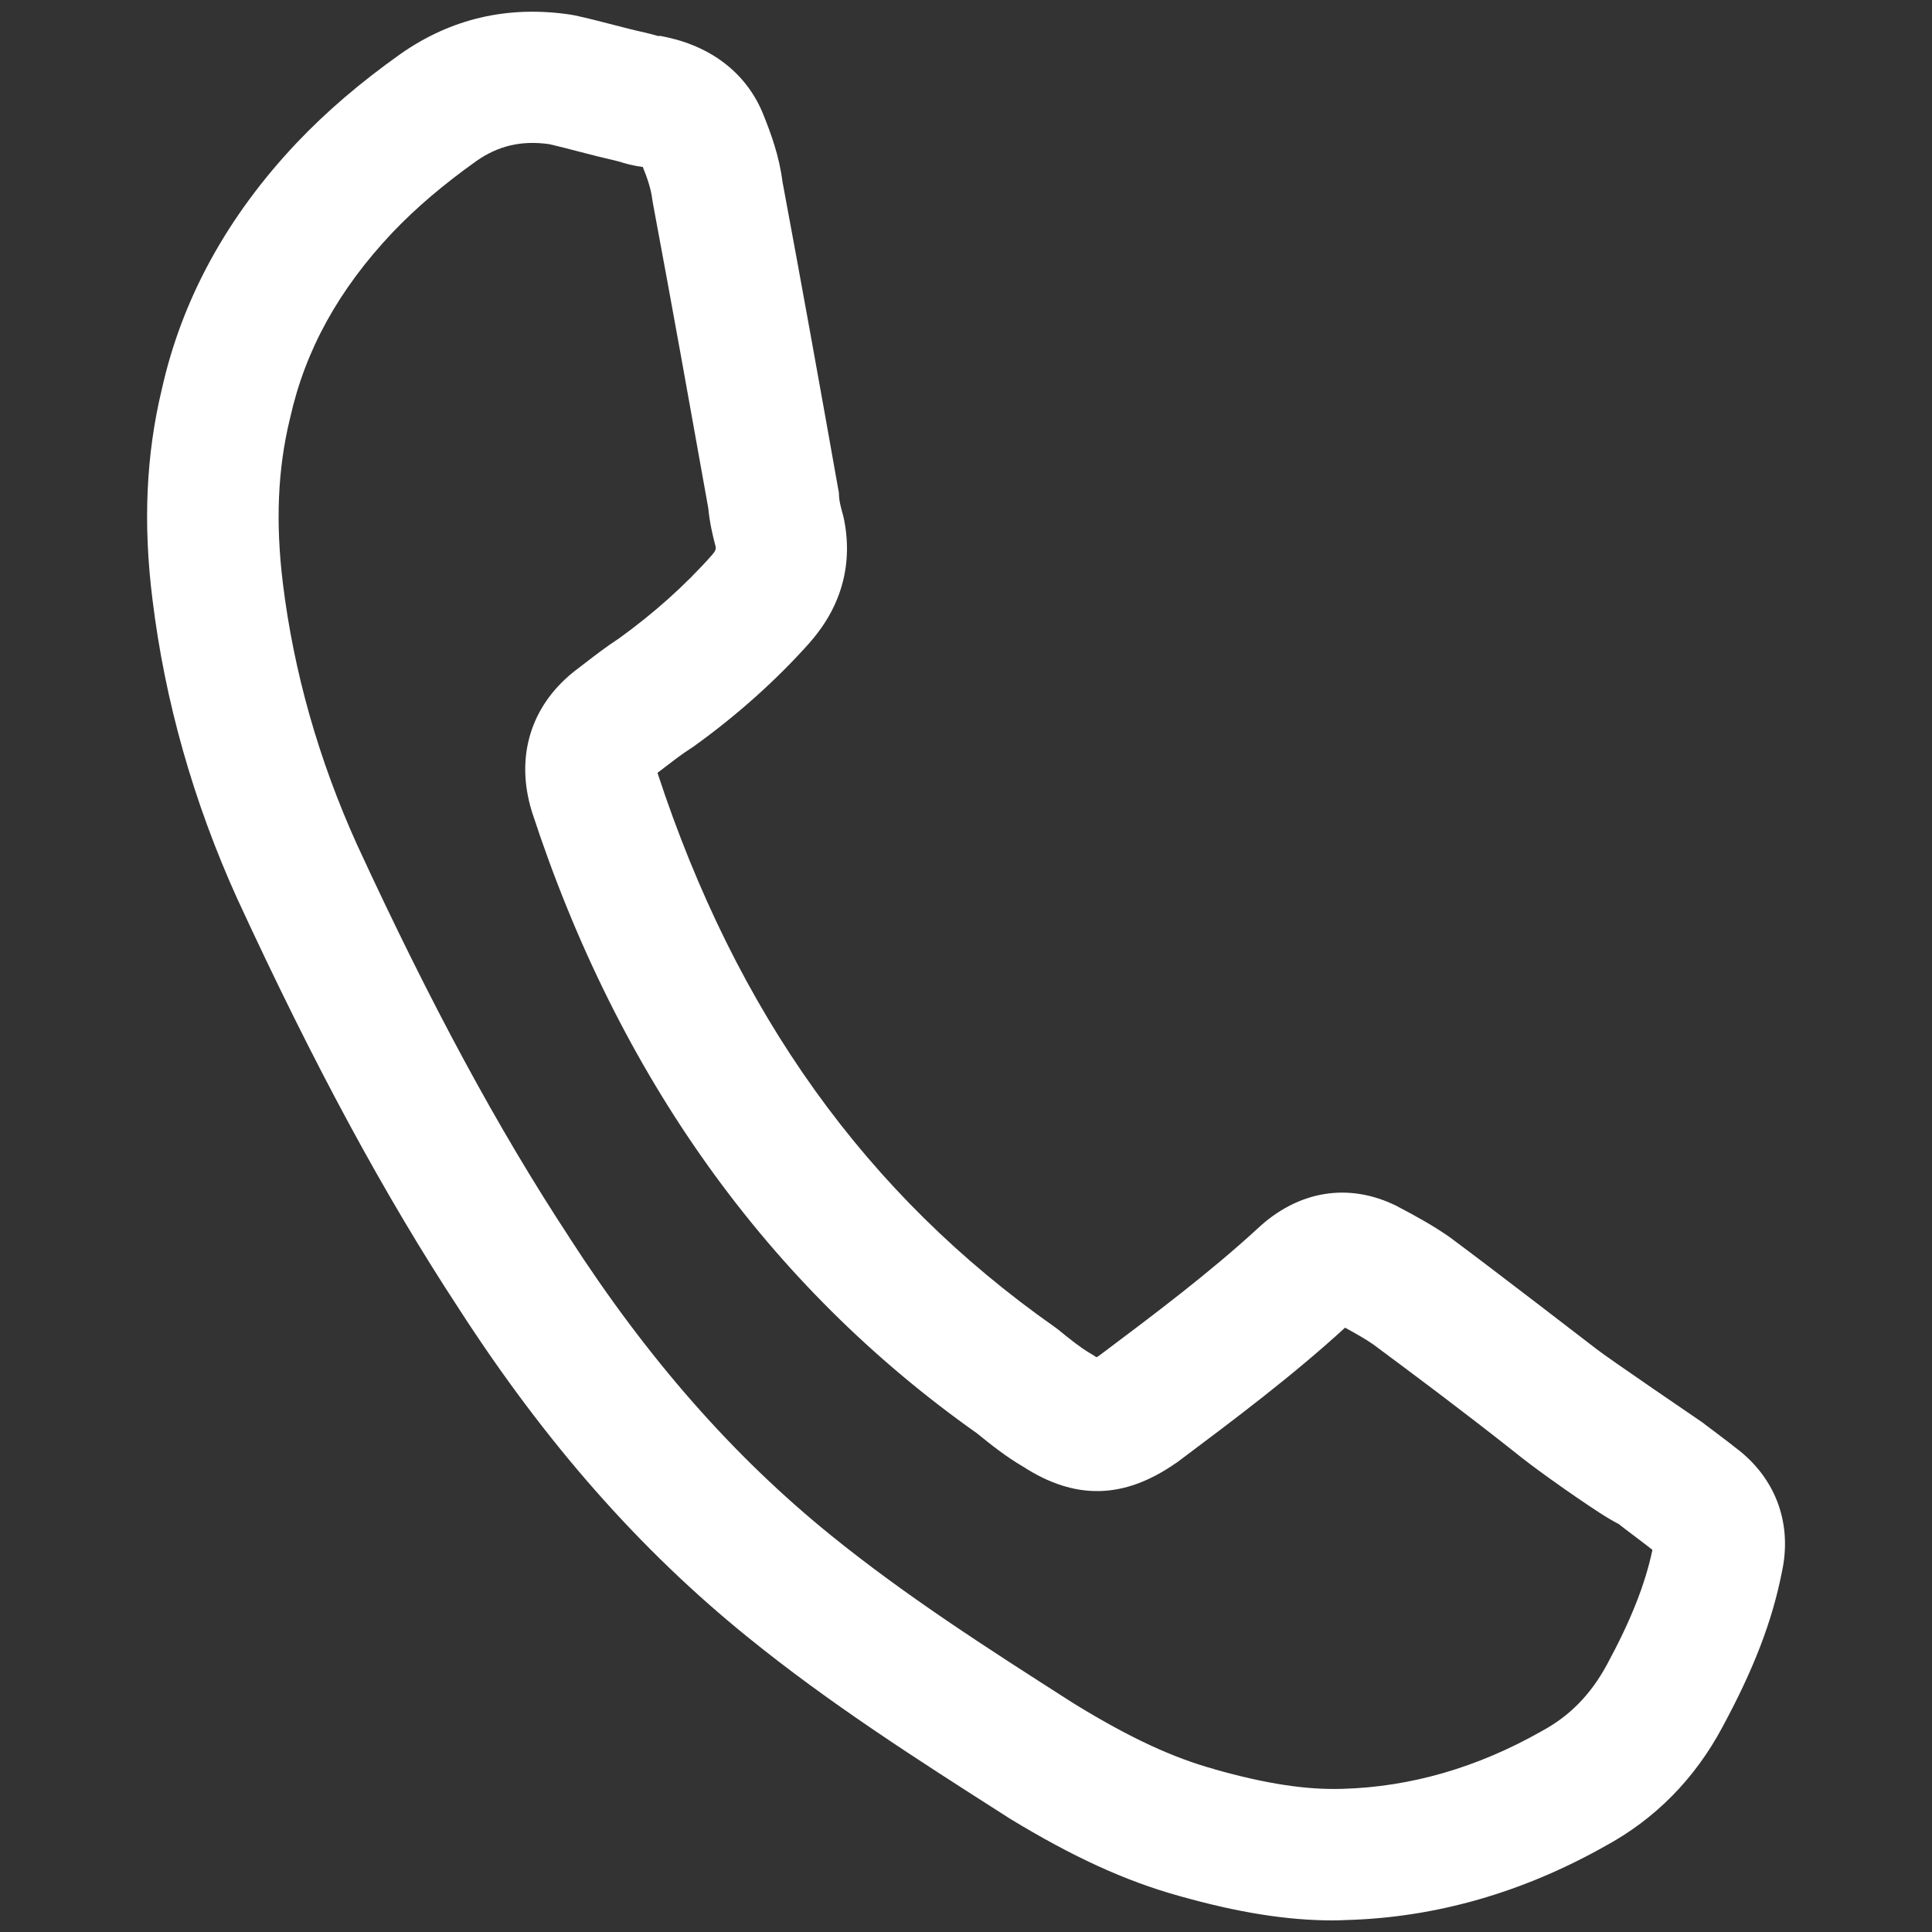
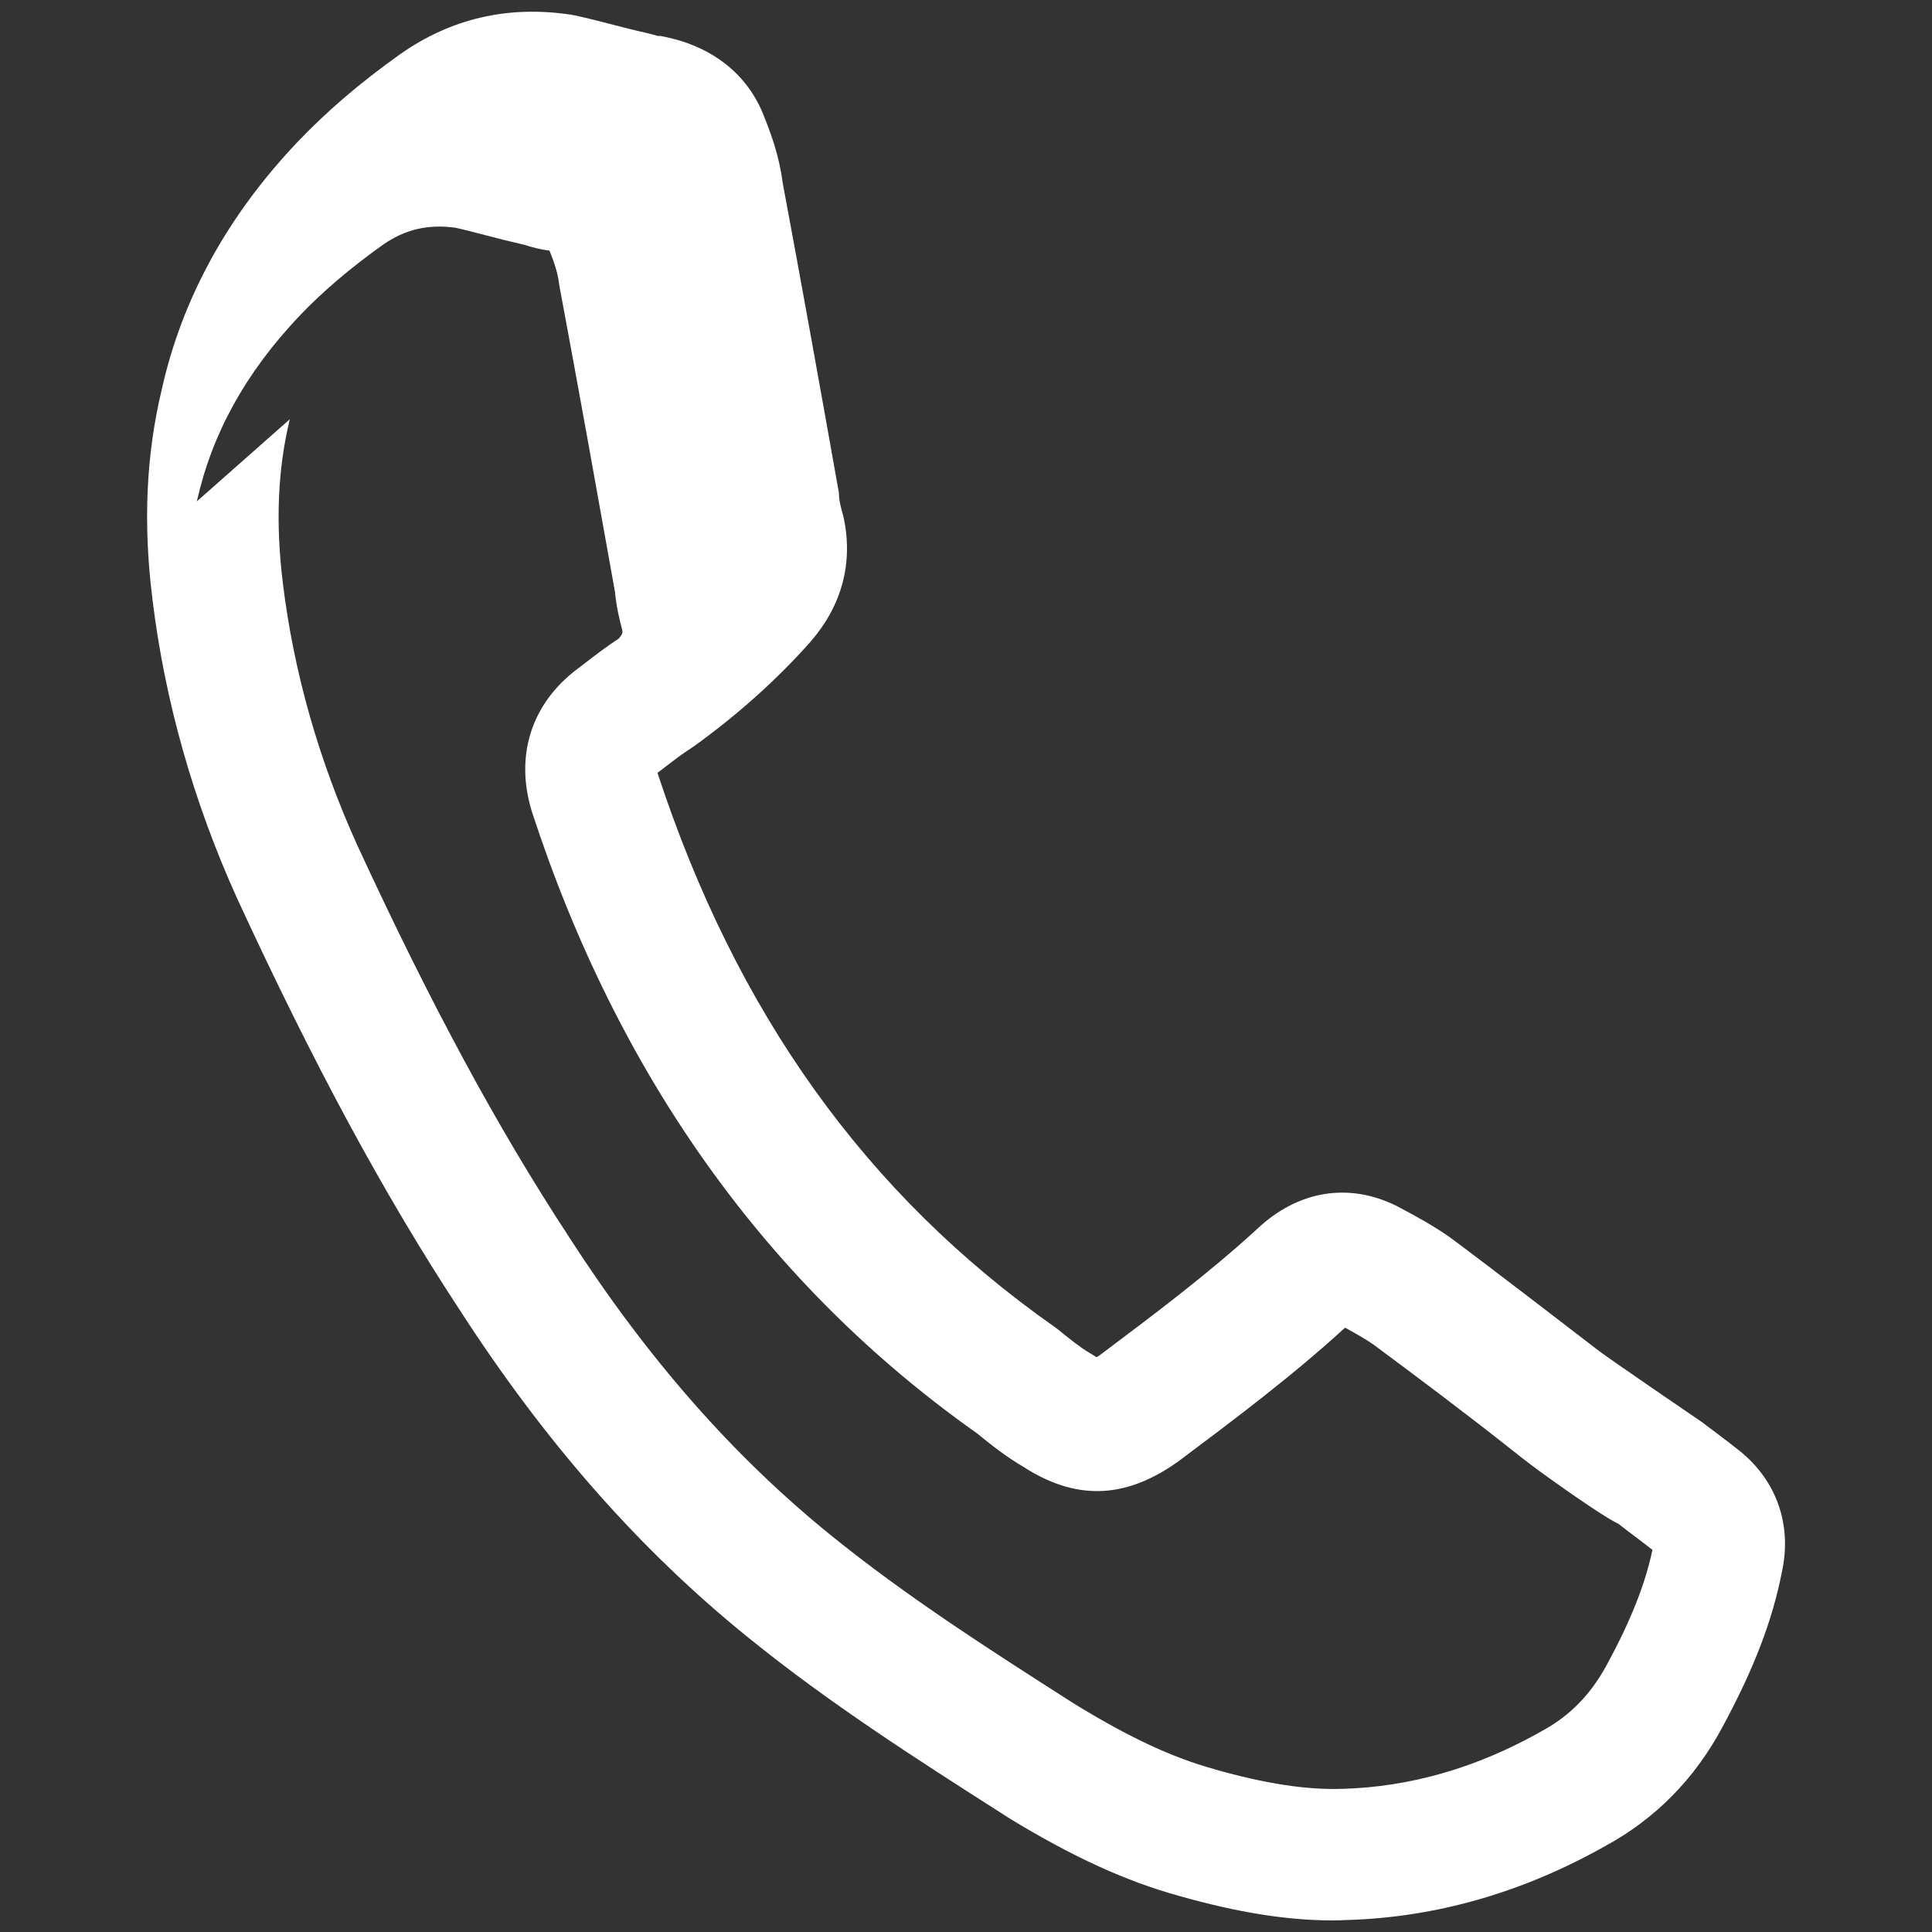
<svg xmlns="http://www.w3.org/2000/svg" version="1.1" id="Layer_1" x="0px" y="0px" viewBox="0 0 1000 1000" style="enable-background:new 0 0 1000 1000;" xml:space="preserve">
  <rect x="0" y="0" width="1000" height="1000" fill="#333333" stroke="none" />
  <style type="text/css">
	.st0{fill:#FFFFFF;}
</style>
  <g>
-     <path class="st0" d="M689.9,994c-23.8,0-49.3-4.1-79.7-12.7c-27.7-7.7-54.8-20.1-87.7-40.1l-0.6-0.4l-3.9-2.5   c-43.7-27.9-88.9-56.8-130.7-90.7c-56.2-45.4-105.2-101.1-149.7-170.1c-38.6-58.8-75-126.1-114.6-211.9l-0.1-0.2   c-22.8-50.3-37.6-102.6-44-155.3c-4.9-39.1-3.3-74.8,4.9-108.8c10.4-46.6,33.9-89.5,70-127.6c15.2-16,32.7-31,53.4-45.7   c26.3-18.5,56-25.3,88.3-20.4l2.2,0.4c6.9,1.5,13.4,3.2,19.6,4.8c5.8,1.5,11.2,2.9,16.7,4.1c2.6,0.6,4.8,1.2,6.4,1.7   c0,0,0.1,0,0.1,0l1.4,0l3.8,0.8c23.7,5.3,41.2,19.4,49.4,39.9c3.9,9.7,8.2,21.3,9.9,34.7c10.1,54.1,19.8,108.1,28.8,158.8l0.4,2.1   l0.1,2.1c0.1,2.4,1,5.8,1.8,8.7l0.5,1.9c5.1,23.4-0.7,45.6-16.8,64.2l-0.3,0.4c-17.7,19.9-38.1,38.1-60.5,54.2l-1.5,1   c-4.4,2.8-8.8,6.2-13.5,9.8c-1.2,1-2.5,1.9-3.7,2.8c40.8,124.4,108,218.2,205.4,286.7l1.9,1.4c6,4.9,11.6,9.4,16.4,12.2l2,1.2   c0.6,0.4,1.2,0.8,1.6,1c0.4-0.2,0.8-0.5,1.3-0.8c29.2-21.9,56.8-42.7,81.7-65.5c21.1-20,47.5-24.4,72.5-11.9l0.7,0.4   c9.2,4.8,18,9.7,26.2,15.4l0.7,0.5C772.7,656.9,826,698,826,698c5,4.1,55.1,38.2,55.1,38.2c1.7,1.3,3.9,3,5.7,4.3   c5,3.8,10.2,7.7,13.8,10.6c19.1,15.5,27,38.3,21.7,62.6c-5,25.4-14.5,50.1-30.7,80.1c-14.4,27-35,47.8-60.9,61.8   c-42.6,24-87.6,36.9-133.7,38.2C694.7,993.9,692.3,994,689.9,994z M558.2,883.2c27.2,16.5,48.9,26.6,70.3,32.5l0.2,0.1   c26.5,7.5,47.6,10.7,66.1,10.1l0.2,0c35.1-1,69.6-11,102.5-29.6l0.7-0.4c14.3-7.7,25.2-18.9,33.5-34.2   c12.5-23.1,19.8-41.6,23.6-59.5c-2.7-2.1-6.2-4.8-9.4-7.2c-3.3-2.5-6-4.5-8.1-6.2c-6.3-3.2-13.3-8-22.4-14.2   c-4.8-3.3-21-14.5-32.3-23.7c-25.8-20.4-51.1-39.3-72.4-55.1c-3.9-2.7-9-5.6-14.5-8.6c-27.4,25.1-57.6,47.7-86.8,69.6l-1.2,0.8   c-26.7,18.4-51.8,18.9-78.7,1.5c-8.9-5.2-16.8-11.5-23.8-17.2c-108.1-76.4-185.7-184.7-230.4-321.8l-0.2-0.7   c-8.3-27.6-0.5-53.6,21.5-71.4l1-0.8c1.7-1.3,3.4-2.6,5.1-3.9c5.2-4,11-8.5,17.6-12.8c17.9-12.9,34.2-27.4,48.3-43.3   c1.8-2.1,2-3,1.8-4.3c-1.6-6-3.1-12.5-3.8-19.9c-9-50.4-18.6-104-28.6-157.5l-0.4-2.4c-0.6-5.3-2.7-11.3-4.9-16.7   c-5.1-0.6-9.2-1.8-12-2.7c-0.5-0.1-1-0.3-1.5-0.4c-6.6-1.5-12.9-3.1-19-4.7c-5.5-1.4-10.7-2.8-16-4c-14.3-2-26.3,0.8-37.7,8.8   c-17,12.1-31.2,24.2-43.3,36.9c-27.9,29.5-45.2,60.9-53,95.9L150,217c-6.3,26-7.4,53.7-3.6,84.8c5.6,45.9,18.5,91.4,38.4,135.4   c38.1,82.6,73,147.1,109.7,203l0.1,0.2c40.6,62.9,84.9,113.3,135.4,154.2c38.9,31.5,80.4,58.1,124.5,86.3L558.2,883.2z    M855.8,798.8L855.8,798.8C855.8,798.8,855.8,798.8,855.8,798.8z M698.7,684.7L698.7,684.7C698.7,684.7,698.7,684.7,698.7,684.7z" />
+     <path class="st0" d="M689.9,994c-23.8,0-49.3-4.1-79.7-12.7c-27.7-7.7-54.8-20.1-87.7-40.1l-0.6-0.4l-3.9-2.5   c-43.7-27.9-88.9-56.8-130.7-90.7c-56.2-45.4-105.2-101.1-149.7-170.1c-38.6-58.8-75-126.1-114.6-211.9l-0.1-0.2   c-22.8-50.3-37.6-102.6-44-155.3c-4.9-39.1-3.3-74.8,4.9-108.8c10.4-46.6,33.9-89.5,70-127.6c15.2-16,32.7-31,53.4-45.7   c26.3-18.5,56-25.3,88.3-20.4l2.2,0.4c6.9,1.5,13.4,3.2,19.6,4.8c5.8,1.5,11.2,2.9,16.7,4.1c2.6,0.6,4.8,1.2,6.4,1.7   c0,0,0.1,0,0.1,0l1.4,0l3.8,0.8c23.7,5.3,41.2,19.4,49.4,39.9c3.9,9.7,8.2,21.3,9.9,34.7c10.1,54.1,19.8,108.1,28.8,158.8l0.4,2.1   l0.1,2.1c0.1,2.4,1,5.8,1.8,8.7l0.5,1.9c5.1,23.4-0.7,45.6-16.8,64.2l-0.3,0.4c-17.7,19.9-38.1,38.1-60.5,54.2l-1.5,1   c-4.4,2.8-8.8,6.2-13.5,9.8c-1.2,1-2.5,1.9-3.7,2.8c40.8,124.4,108,218.2,205.4,286.7l1.9,1.4c6,4.9,11.6,9.4,16.4,12.2l2,1.2   c0.6,0.4,1.2,0.8,1.6,1c0.4-0.2,0.8-0.5,1.3-0.8c29.2-21.9,56.8-42.7,81.7-65.5c21.1-20,47.5-24.4,72.5-11.9l0.7,0.4   c9.2,4.8,18,9.7,26.2,15.4l0.7,0.5C772.7,656.9,826,698,826,698c5,4.1,55.1,38.2,55.1,38.2c1.7,1.3,3.9,3,5.7,4.3   c5,3.8,10.2,7.7,13.8,10.6c19.1,15.5,27,38.3,21.7,62.6c-5,25.4-14.5,50.1-30.7,80.1c-14.4,27-35,47.8-60.9,61.8   c-42.6,24-87.6,36.9-133.7,38.2C694.7,993.9,692.3,994,689.9,994z M558.2,883.2c27.2,16.5,48.9,26.6,70.3,32.5l0.2,0.1   c26.5,7.5,47.6,10.7,66.1,10.1l0.2,0c35.1-1,69.6-11,102.5-29.6l0.7-0.4c14.3-7.7,25.2-18.9,33.5-34.2   c12.5-23.1,19.8-41.6,23.6-59.5c-2.7-2.1-6.2-4.8-9.4-7.2c-3.3-2.5-6-4.5-8.1-6.2c-6.3-3.2-13.3-8-22.4-14.2   c-4.8-3.3-21-14.5-32.3-23.7c-25.8-20.4-51.1-39.3-72.4-55.1c-3.9-2.7-9-5.6-14.5-8.6c-27.4,25.1-57.6,47.7-86.8,69.6l-1.2,0.8   c-26.7,18.4-51.8,18.9-78.7,1.5c-8.9-5.2-16.8-11.5-23.8-17.2c-108.1-76.4-185.7-184.7-230.4-321.8l-0.2-0.7   c-8.3-27.6-0.5-53.6,21.5-71.4l1-0.8c1.7-1.3,3.4-2.6,5.1-3.9c5.2-4,11-8.5,17.6-12.8c1.8-2.1,2-3,1.8-4.3c-1.6-6-3.1-12.5-3.8-19.9c-9-50.4-18.6-104-28.6-157.5l-0.4-2.4c-0.6-5.3-2.7-11.3-4.9-16.7   c-5.1-0.6-9.2-1.8-12-2.7c-0.5-0.1-1-0.3-1.5-0.4c-6.6-1.5-12.9-3.1-19-4.7c-5.5-1.4-10.7-2.8-16-4c-14.3-2-26.3,0.8-37.7,8.8   c-17,12.1-31.2,24.2-43.3,36.9c-27.9,29.5-45.2,60.9-53,95.9L150,217c-6.3,26-7.4,53.7-3.6,84.8c5.6,45.9,18.5,91.4,38.4,135.4   c38.1,82.6,73,147.1,109.7,203l0.1,0.2c40.6,62.9,84.9,113.3,135.4,154.2c38.9,31.5,80.4,58.1,124.5,86.3L558.2,883.2z    M855.8,798.8L855.8,798.8C855.8,798.8,855.8,798.8,855.8,798.8z M698.7,684.7L698.7,684.7C698.7,684.7,698.7,684.7,698.7,684.7z" />
  </g>
</svg>